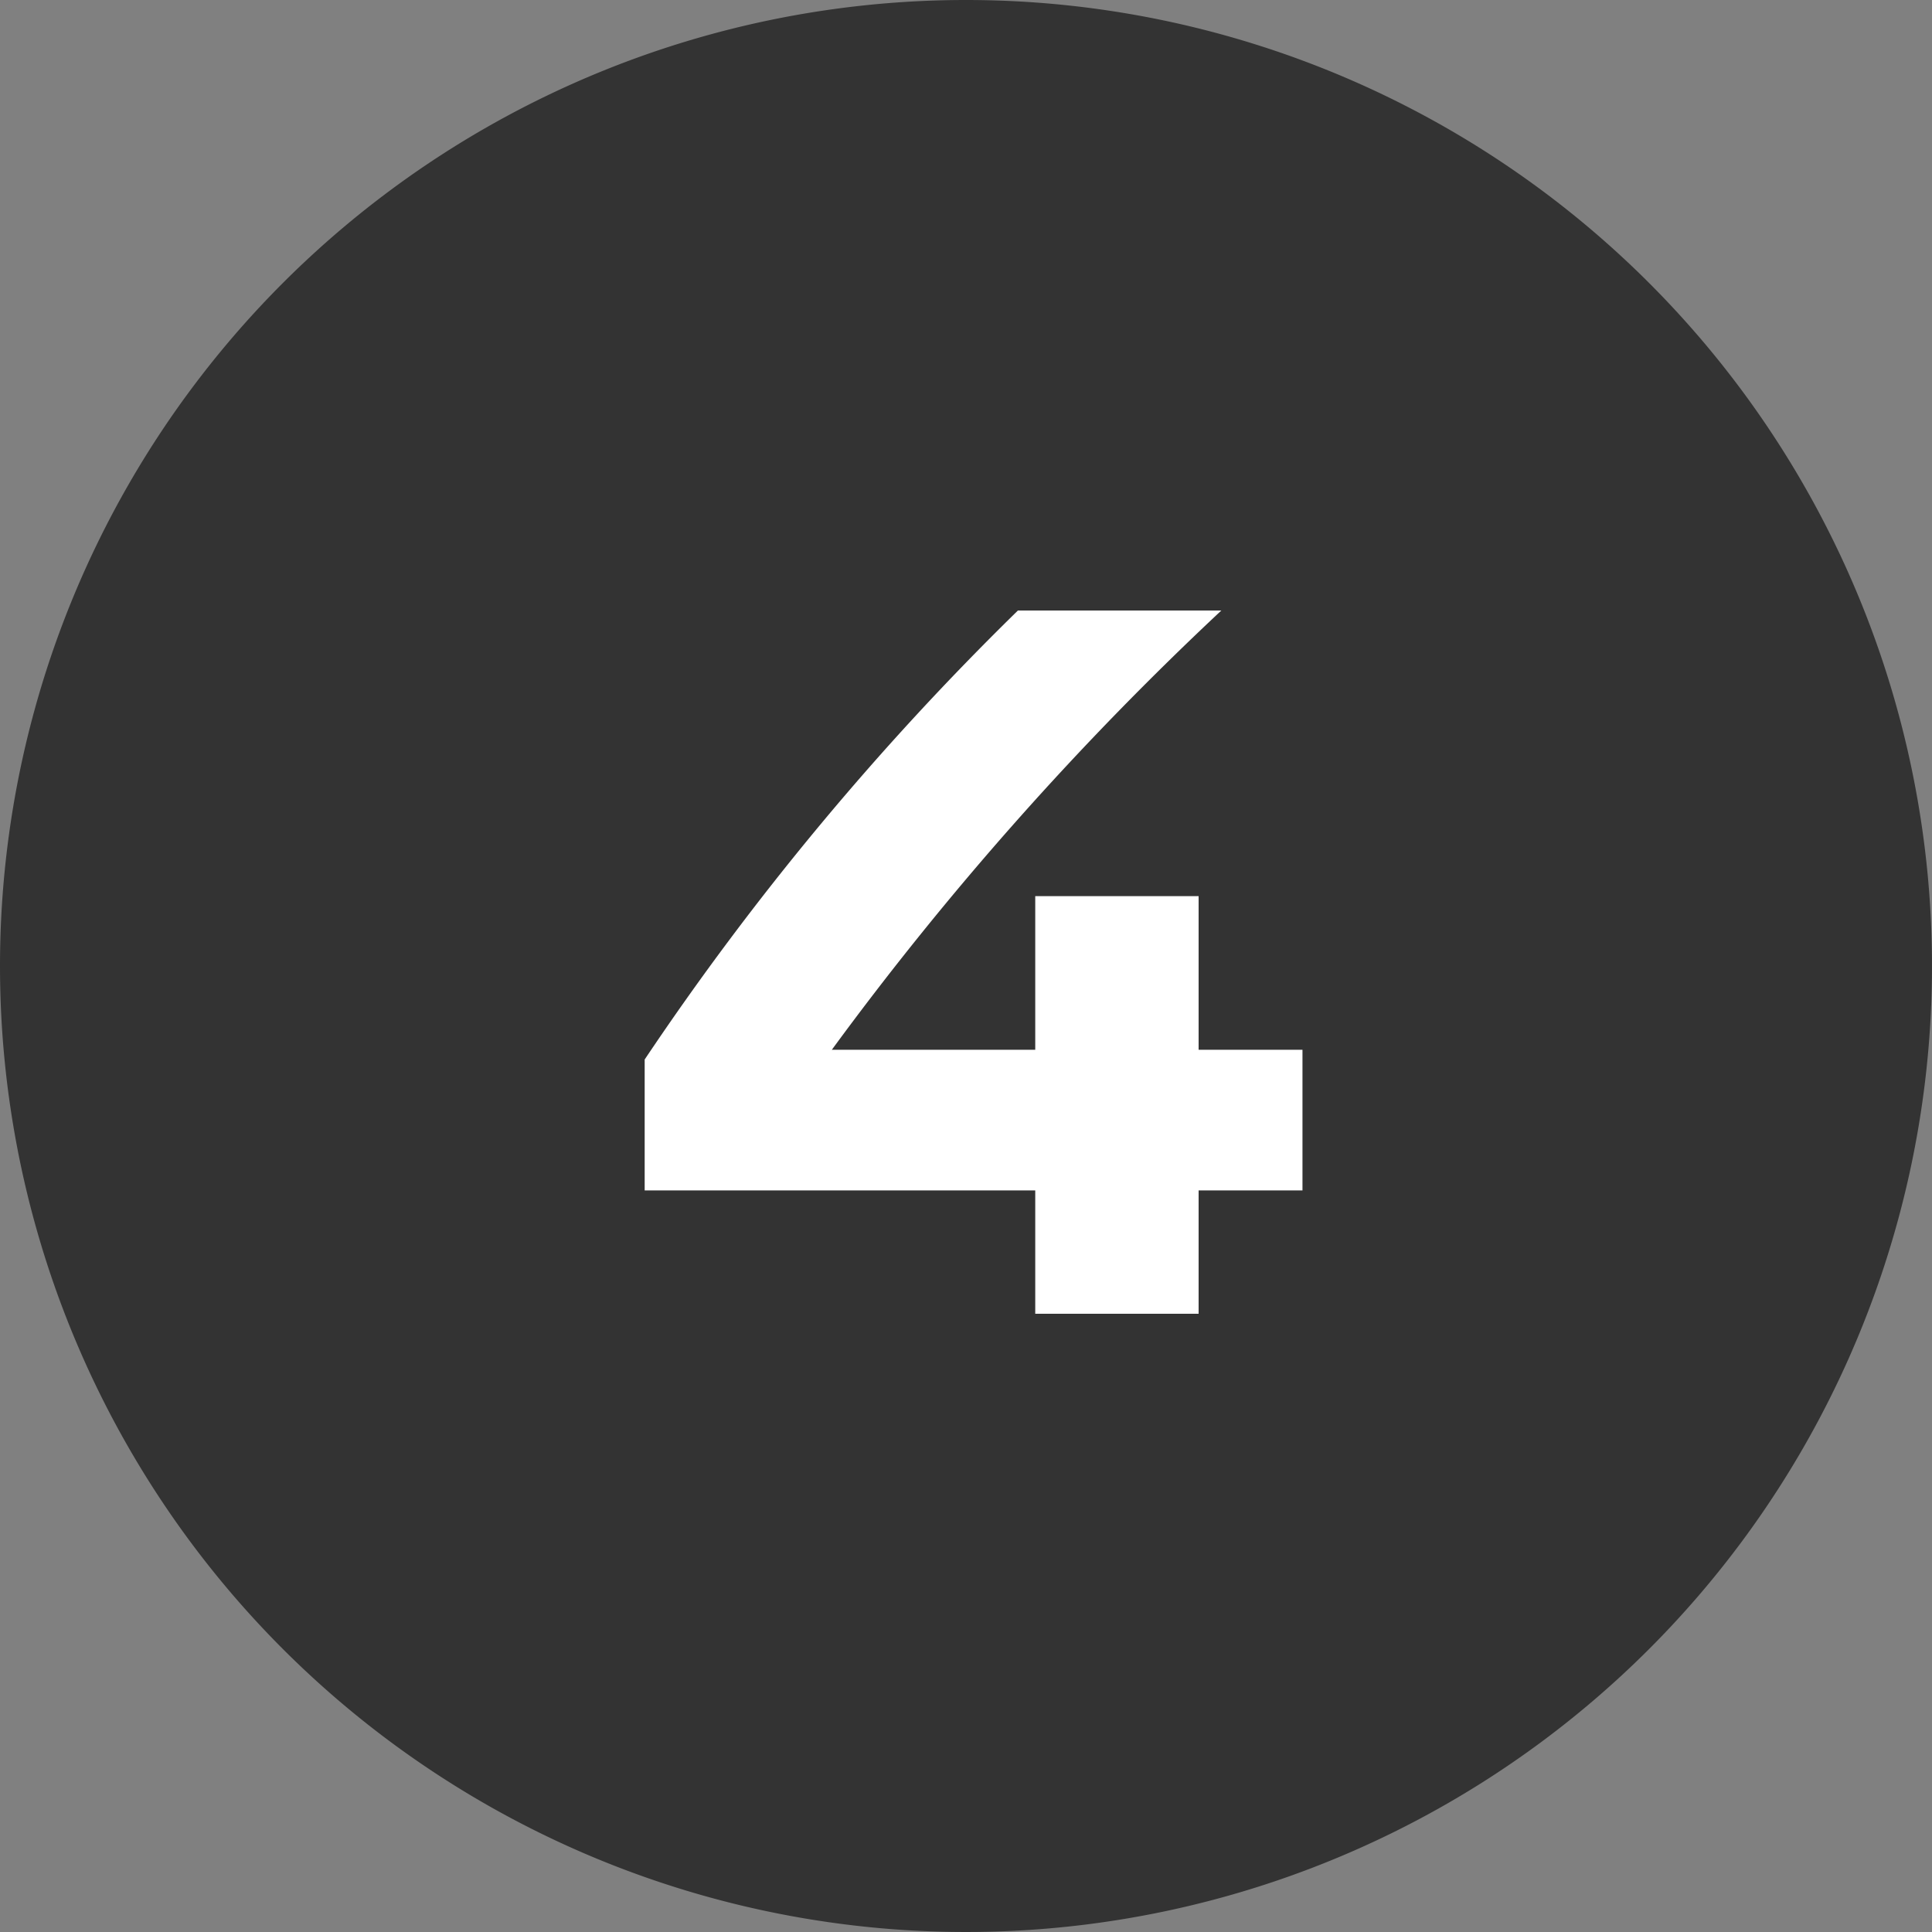
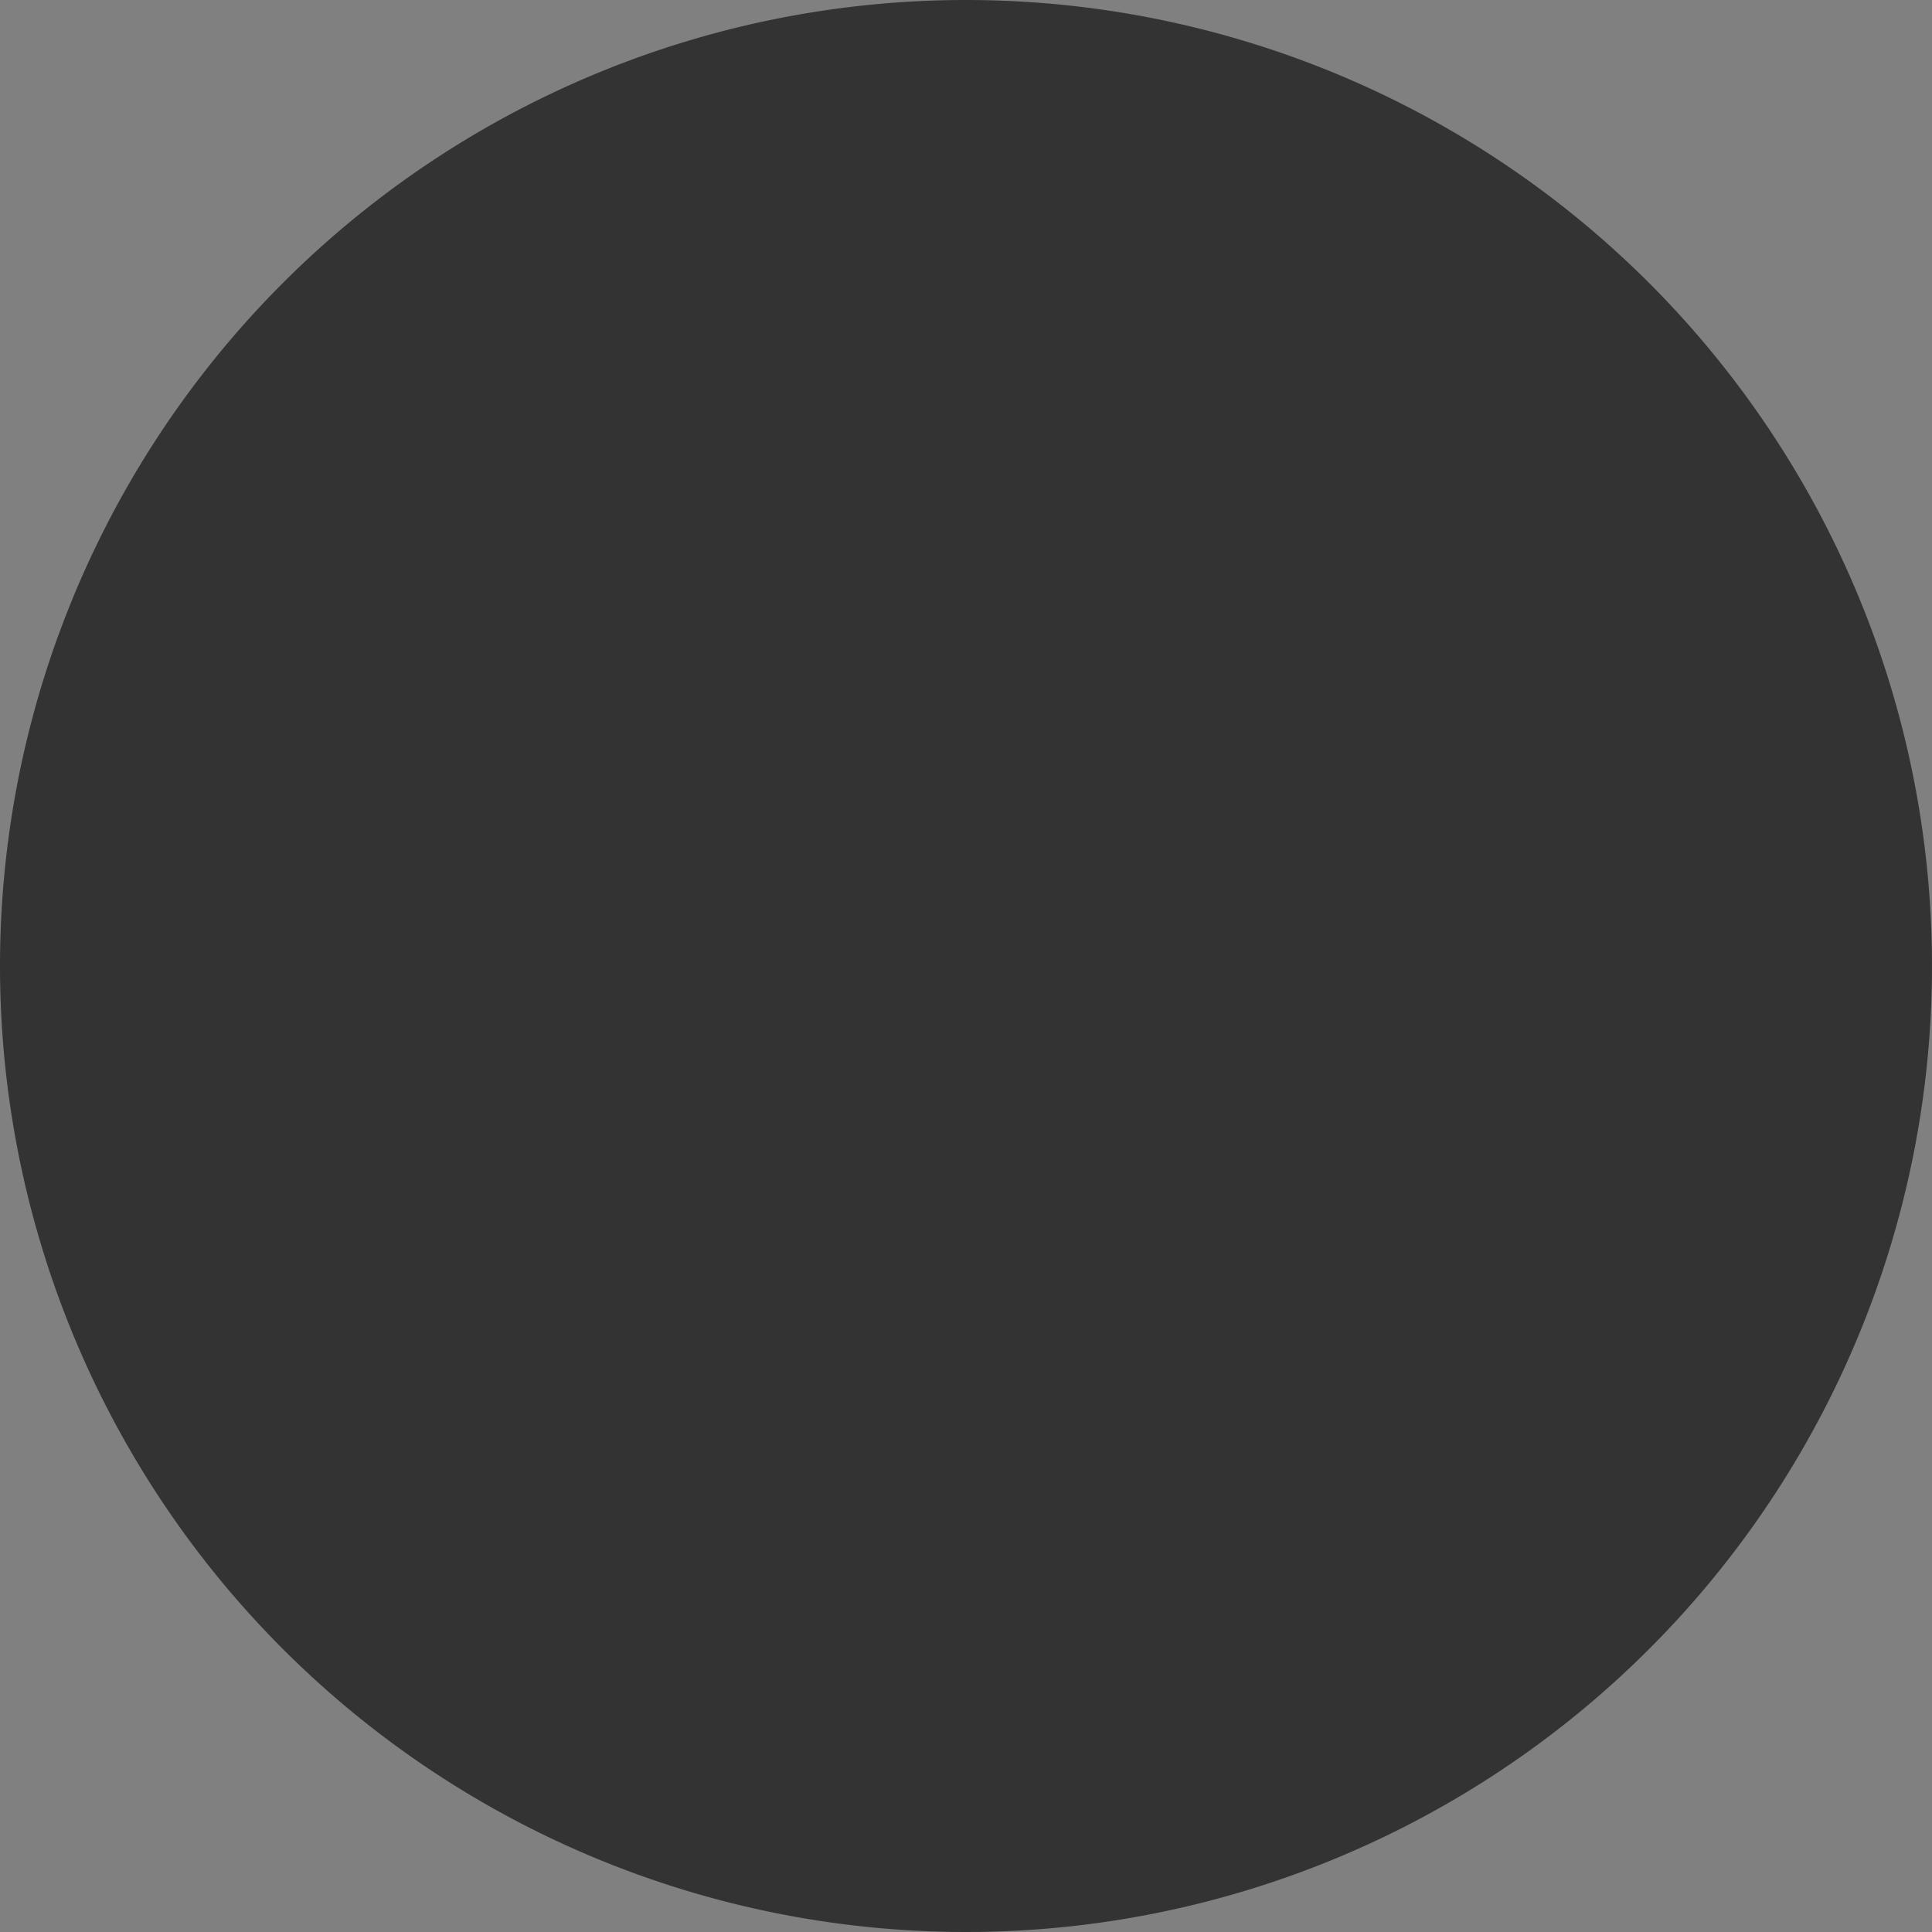
<svg xmlns="http://www.w3.org/2000/svg" width="50" height="50">
  <rect width="100%" height="100%" fill="#808080" stroke="none" />
  <path d="M25 0A25 25 0 1 1 0 25 25 25 0 0 1 25 0z" fill="#333" />
-   <path d="M26.344 15.8a73.318 73.318 0 0 0-9.66 11.62v3.388h10.108V34h4.228v-3.192h2.688v-3.64H31.02v-3.976h-4.228v3.976h-5.264A81.709 81.709 0 0 1 31.608 15.8z" fill="#fff" />
</svg>